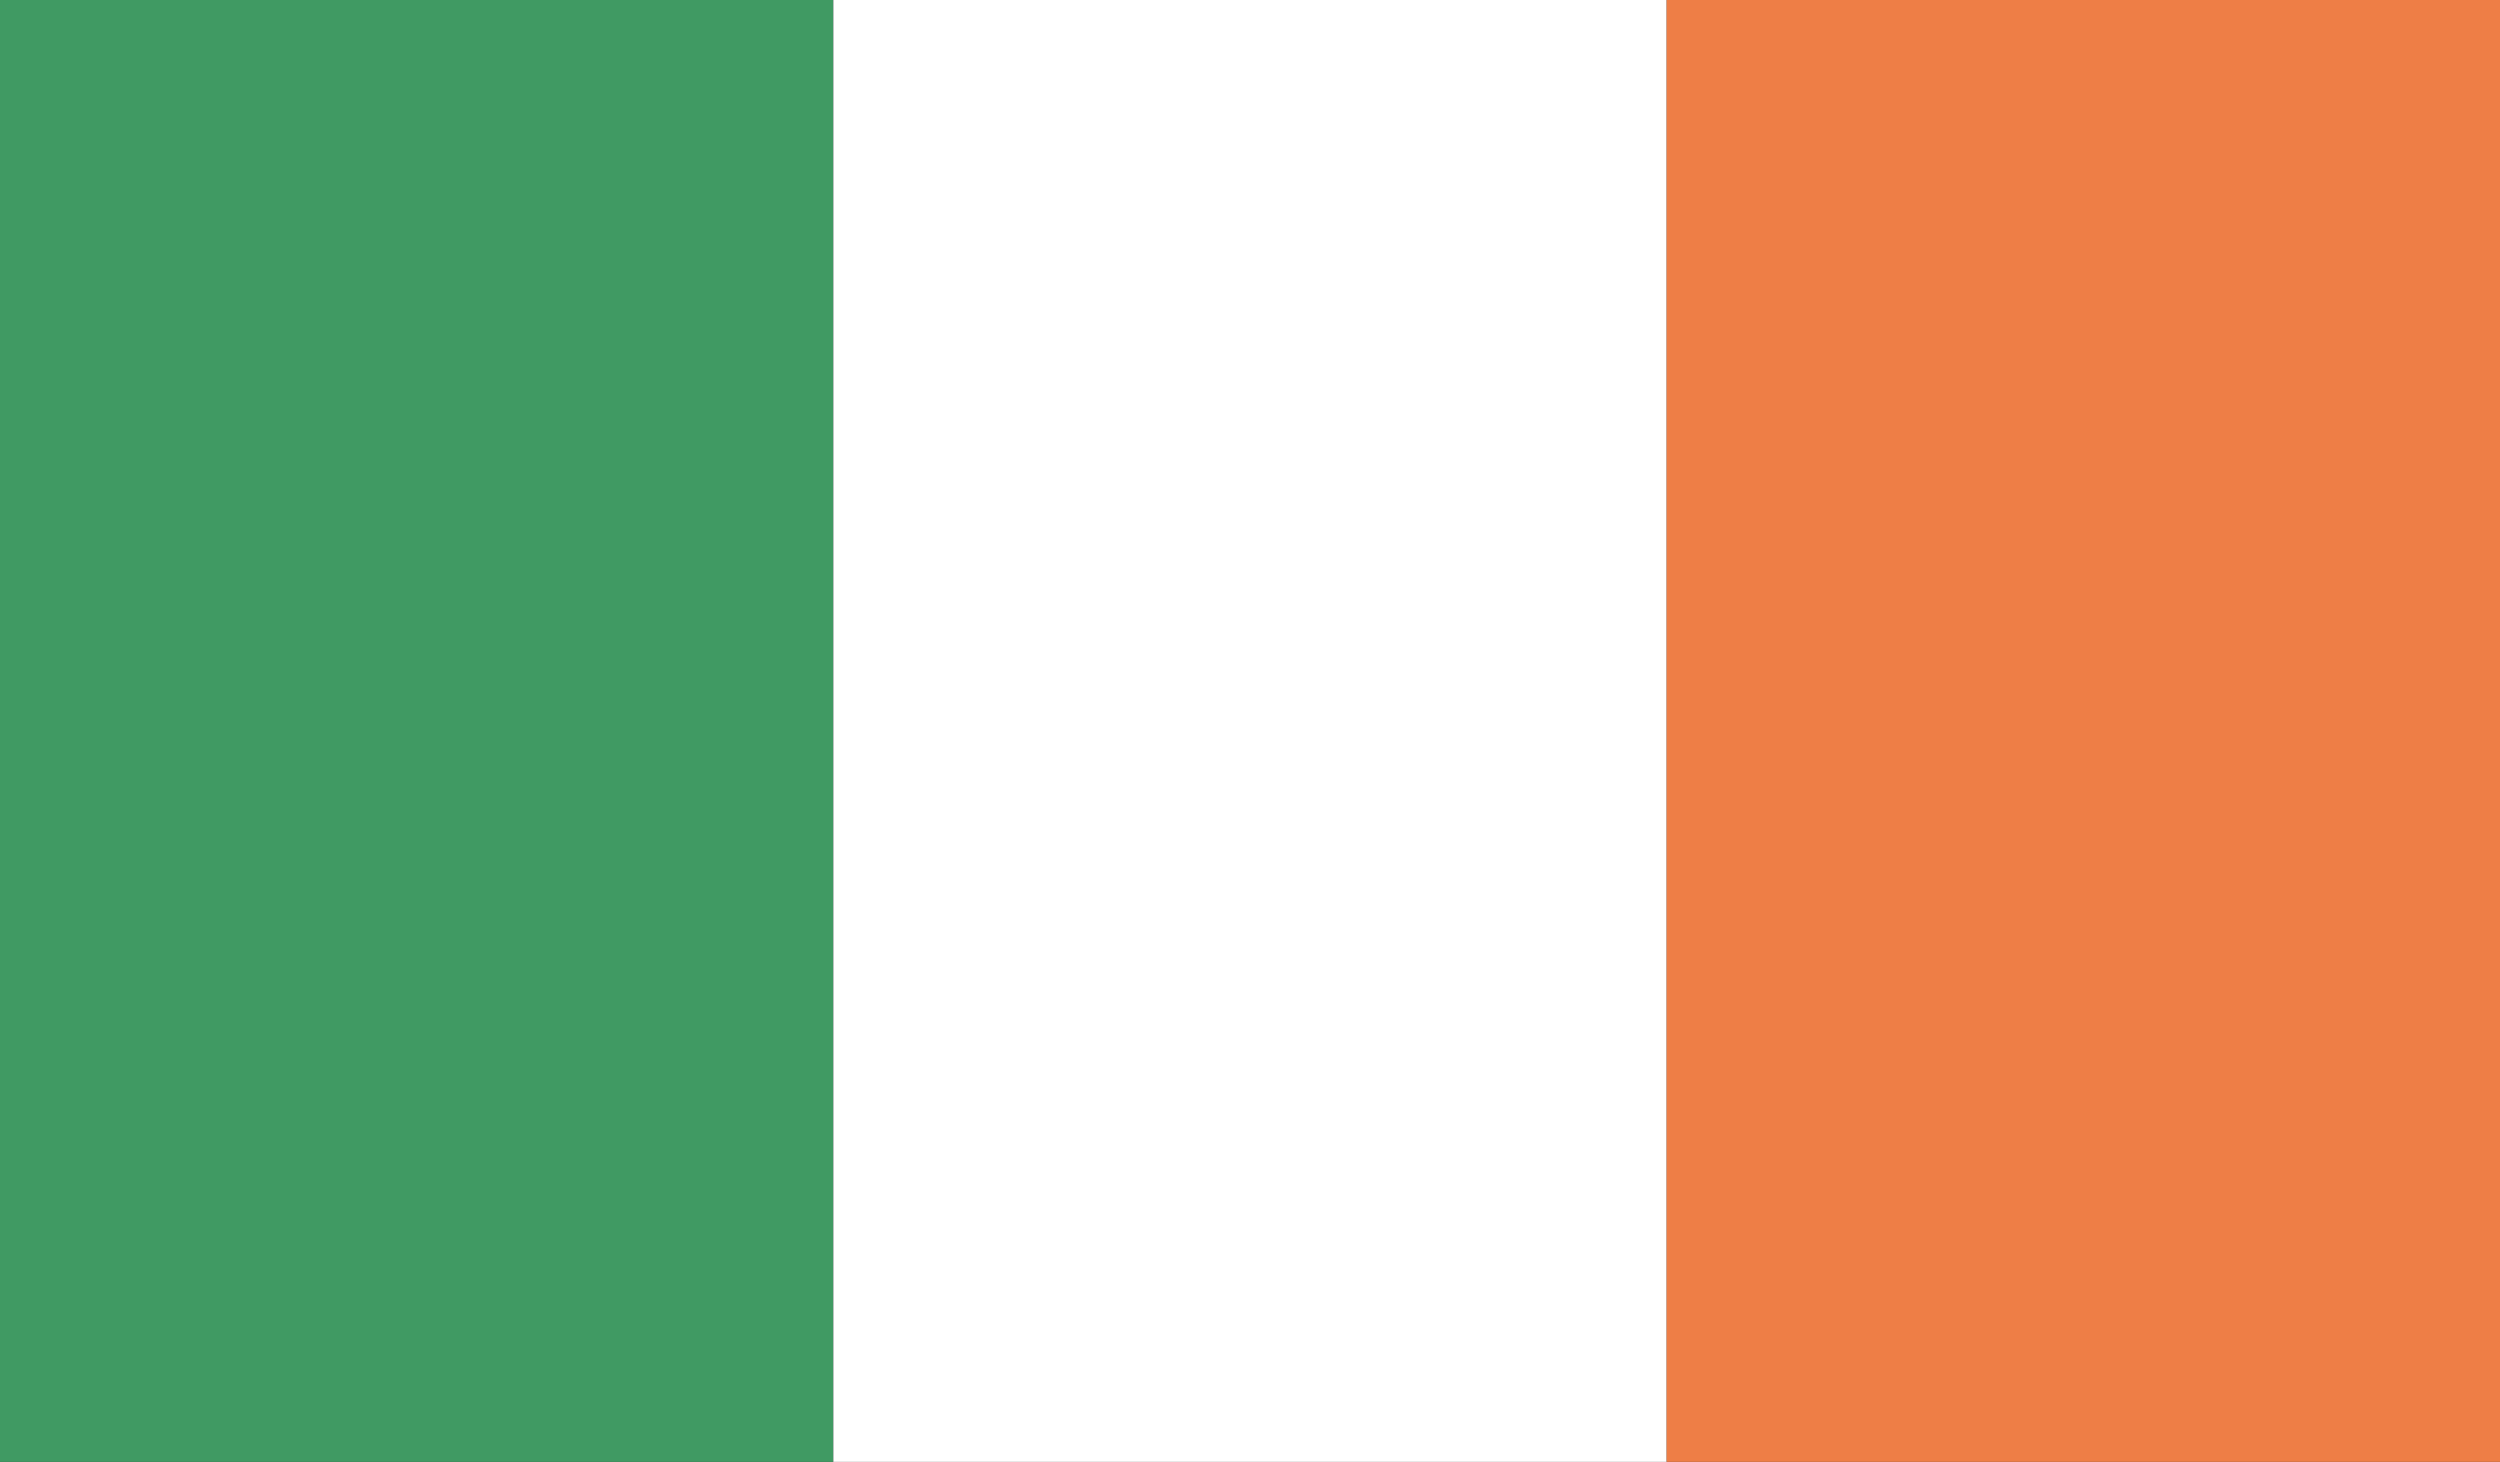
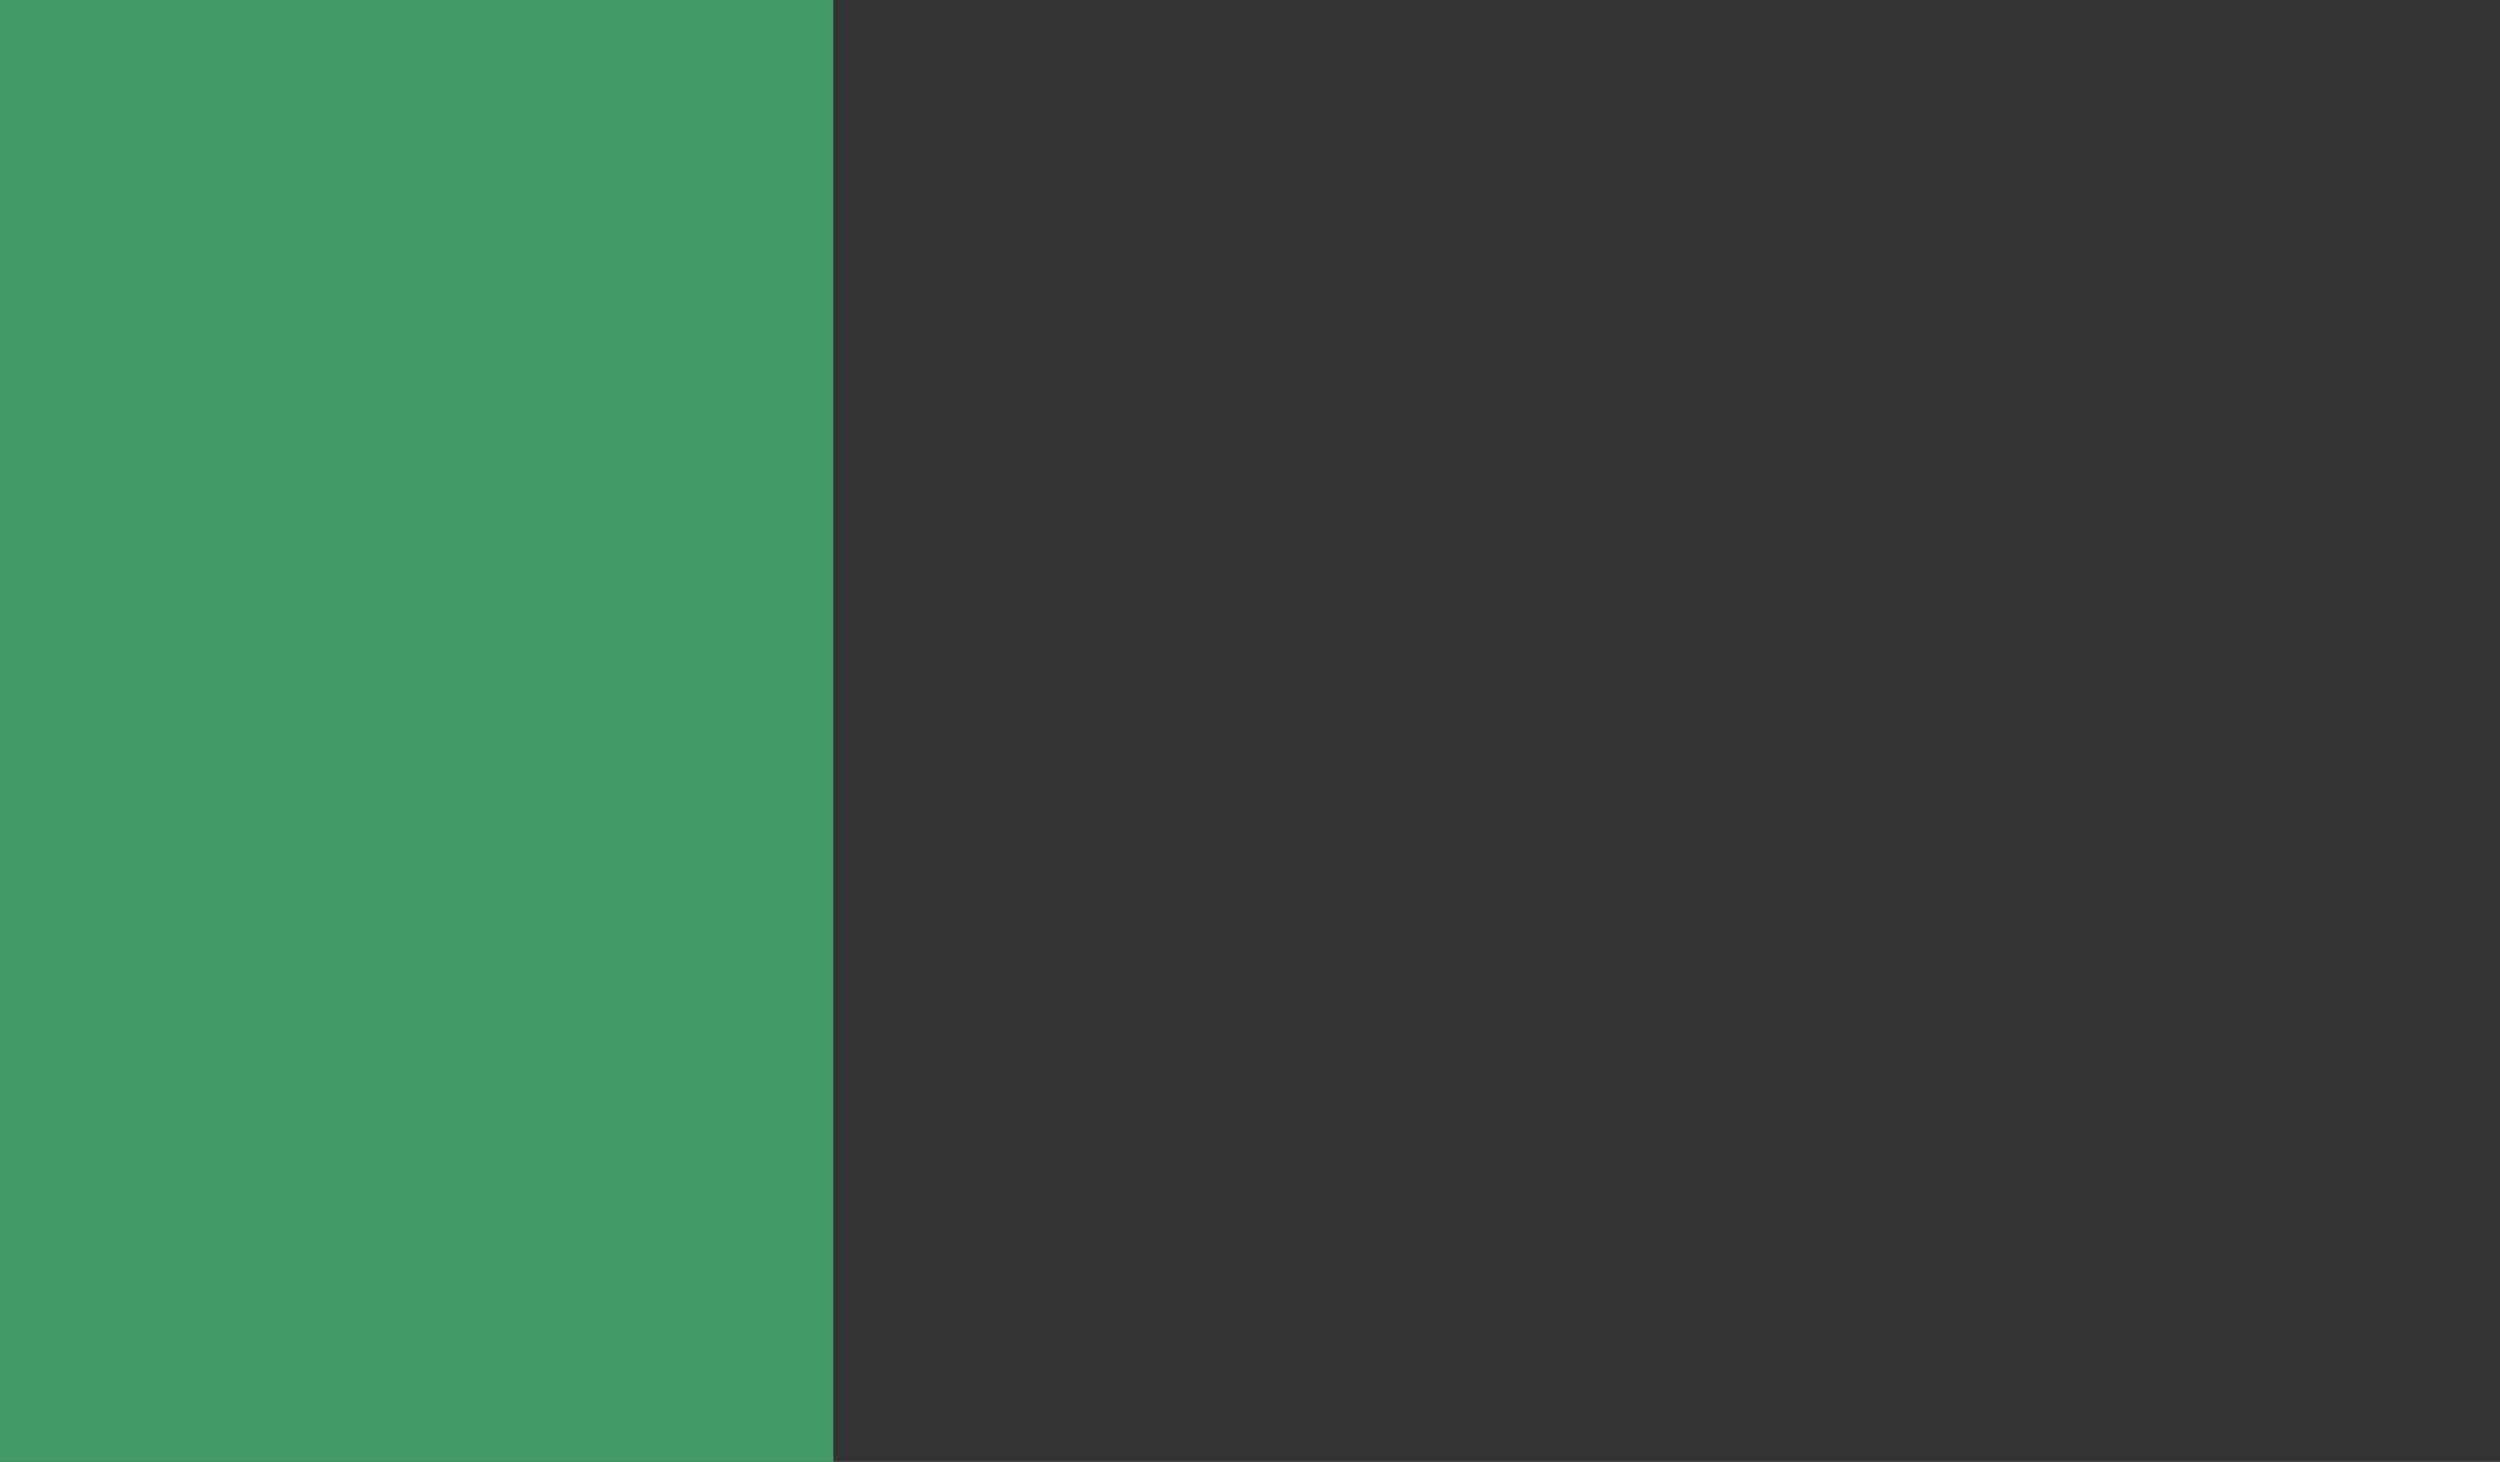
<svg xmlns="http://www.w3.org/2000/svg" width="118px" height="69px" viewBox="0 0 118 69" version="1.1">
  <rect x="0" y="0" width="118" height="69" fill="#333333" stroke="none" />
  <title>3EF4144F-695D-4C97-A7C1-E8C8229FB320</title>
  <g id="📋-Locations-CP" stroke="none" stroke-width="1" fill="none" fill-rule="evenodd">
    <g id="Locations-CP--v-Large" transform="translate(-332, -2057)">
      <g id="Group-4-Copy" transform="translate(332, 2057)">
        <polygon id="Fill-1" fill="#409A63" points="0 69 39.334 69 39.334 0 0 0" />
-         <polygon id="Fill-2" fill="#FFFFFF" points="39.334 69 78.666 69 78.666 0 39.334 0" />
-         <polygon id="Fill-3" fill="#EE7E46" points="78.666 69 118 69 118 0 78.666 0" />
      </g>
    </g>
  </g>
</svg>